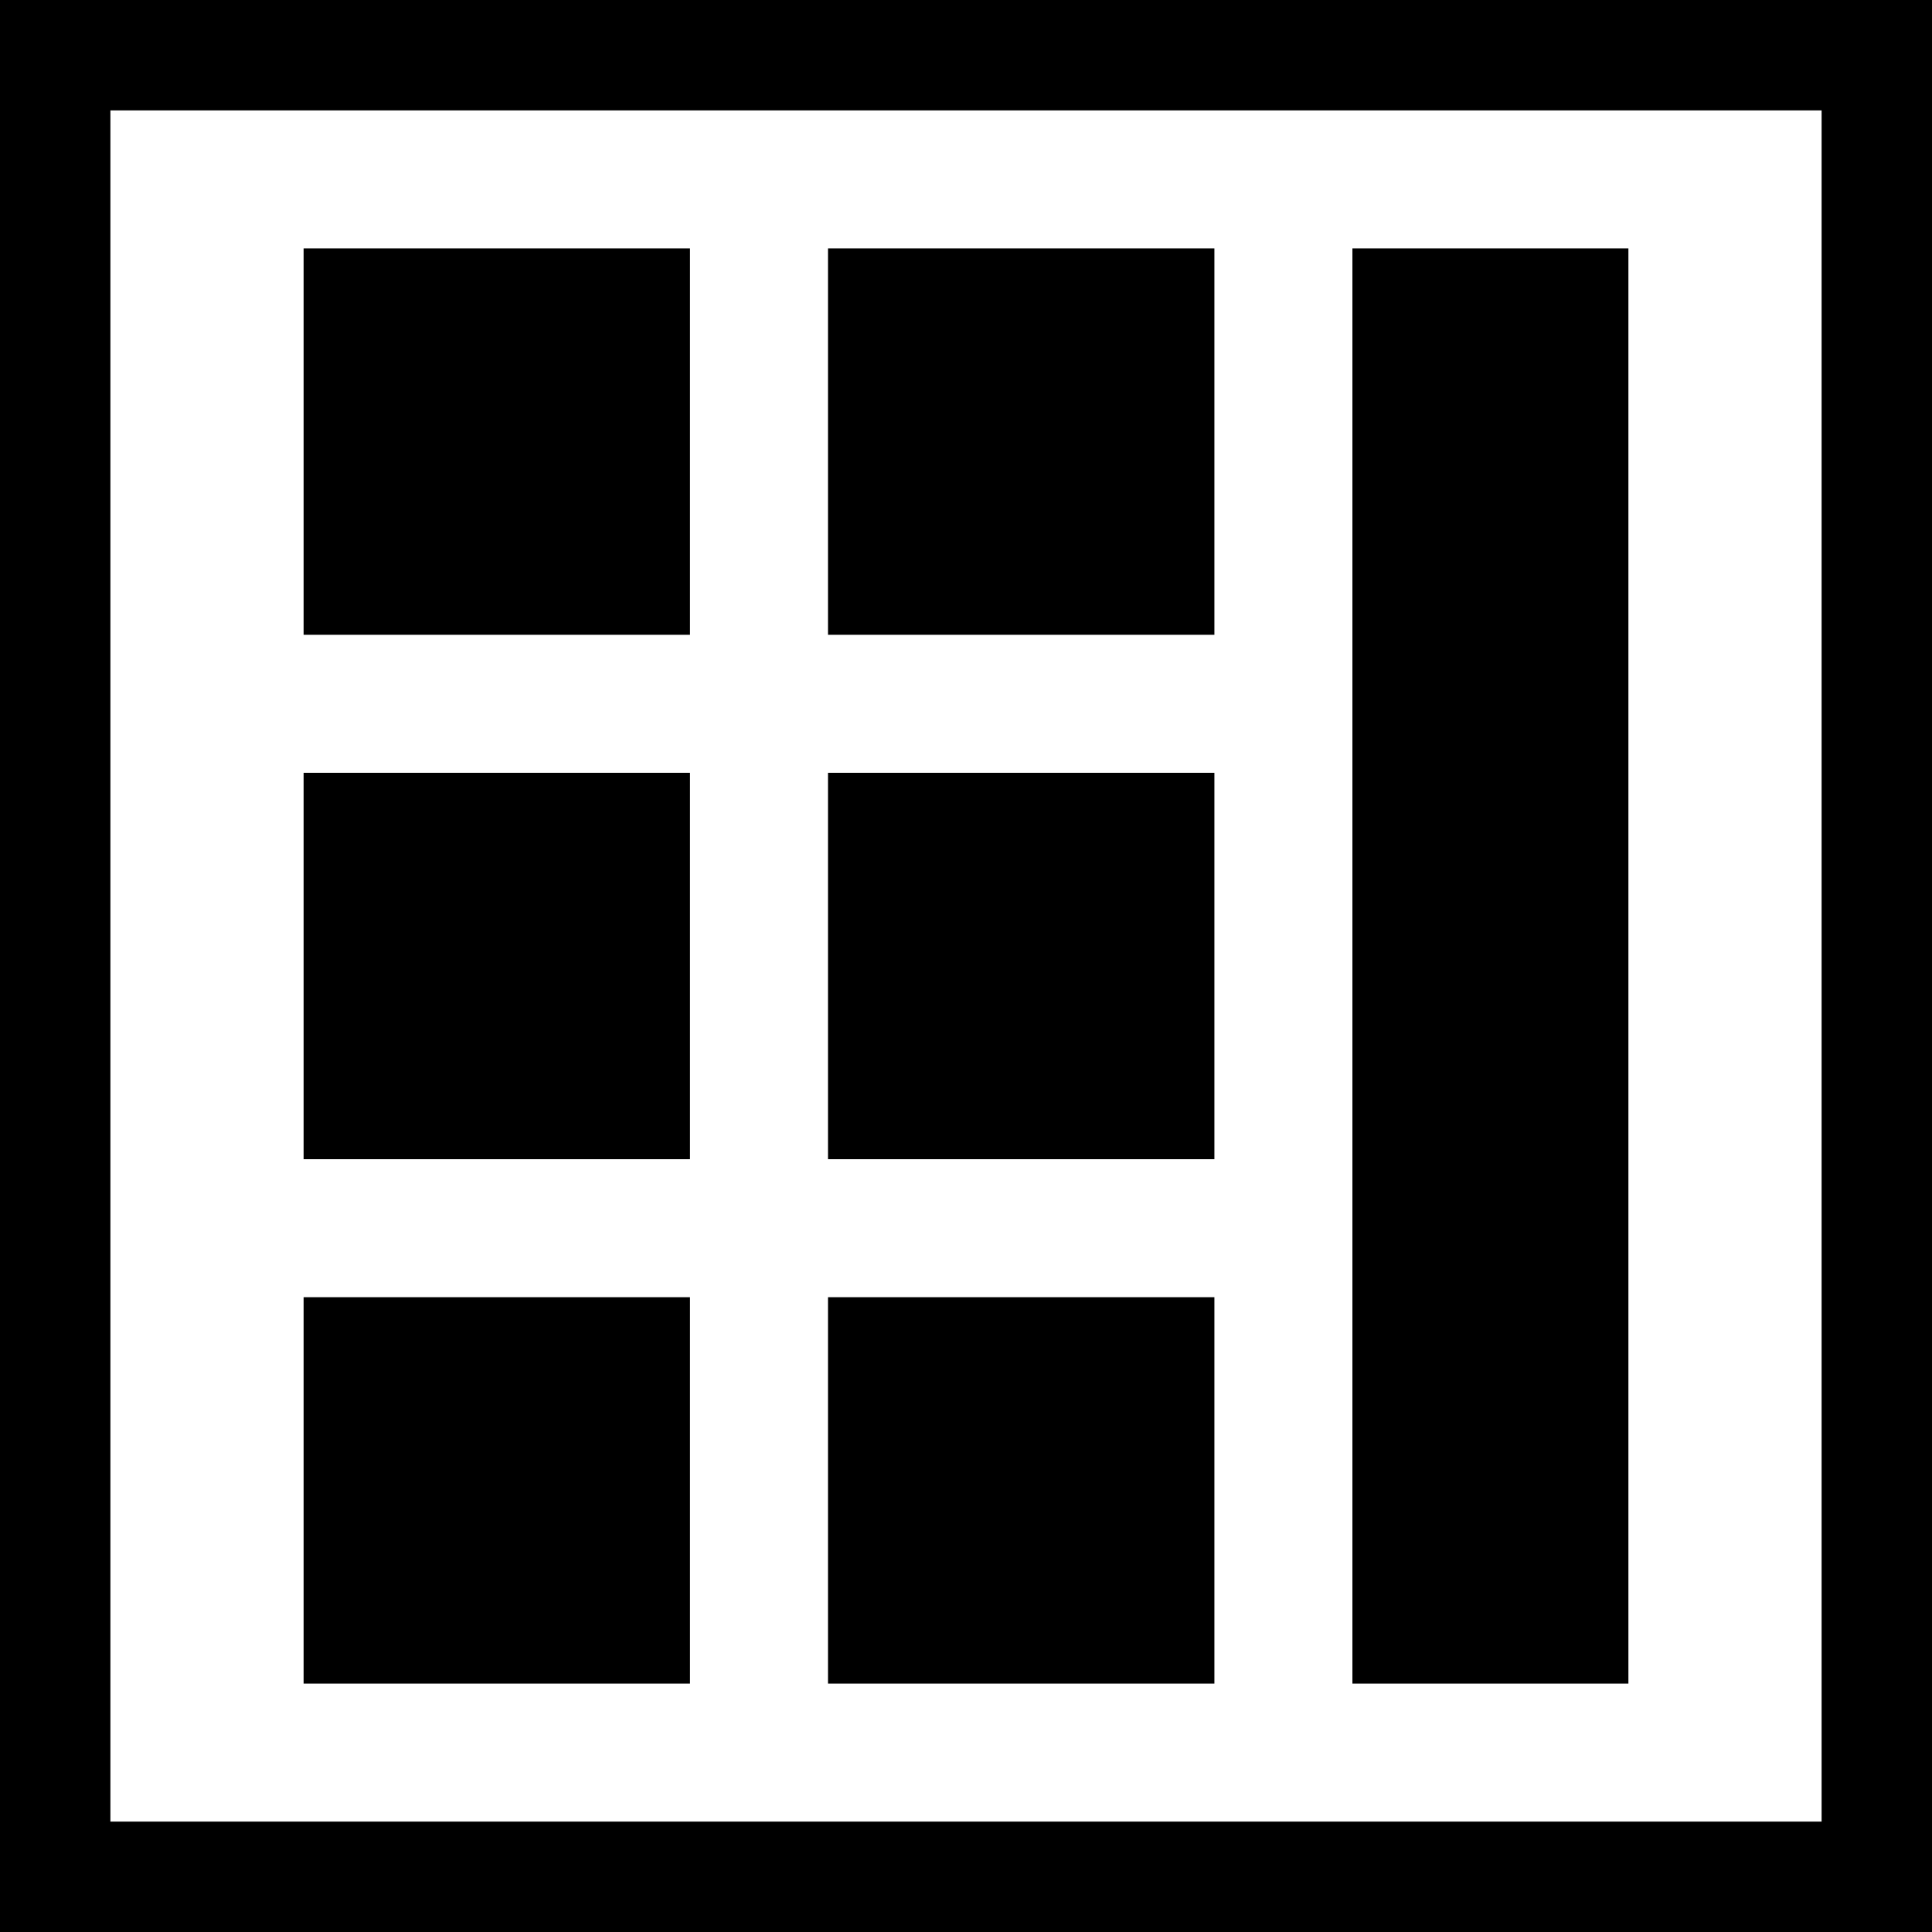
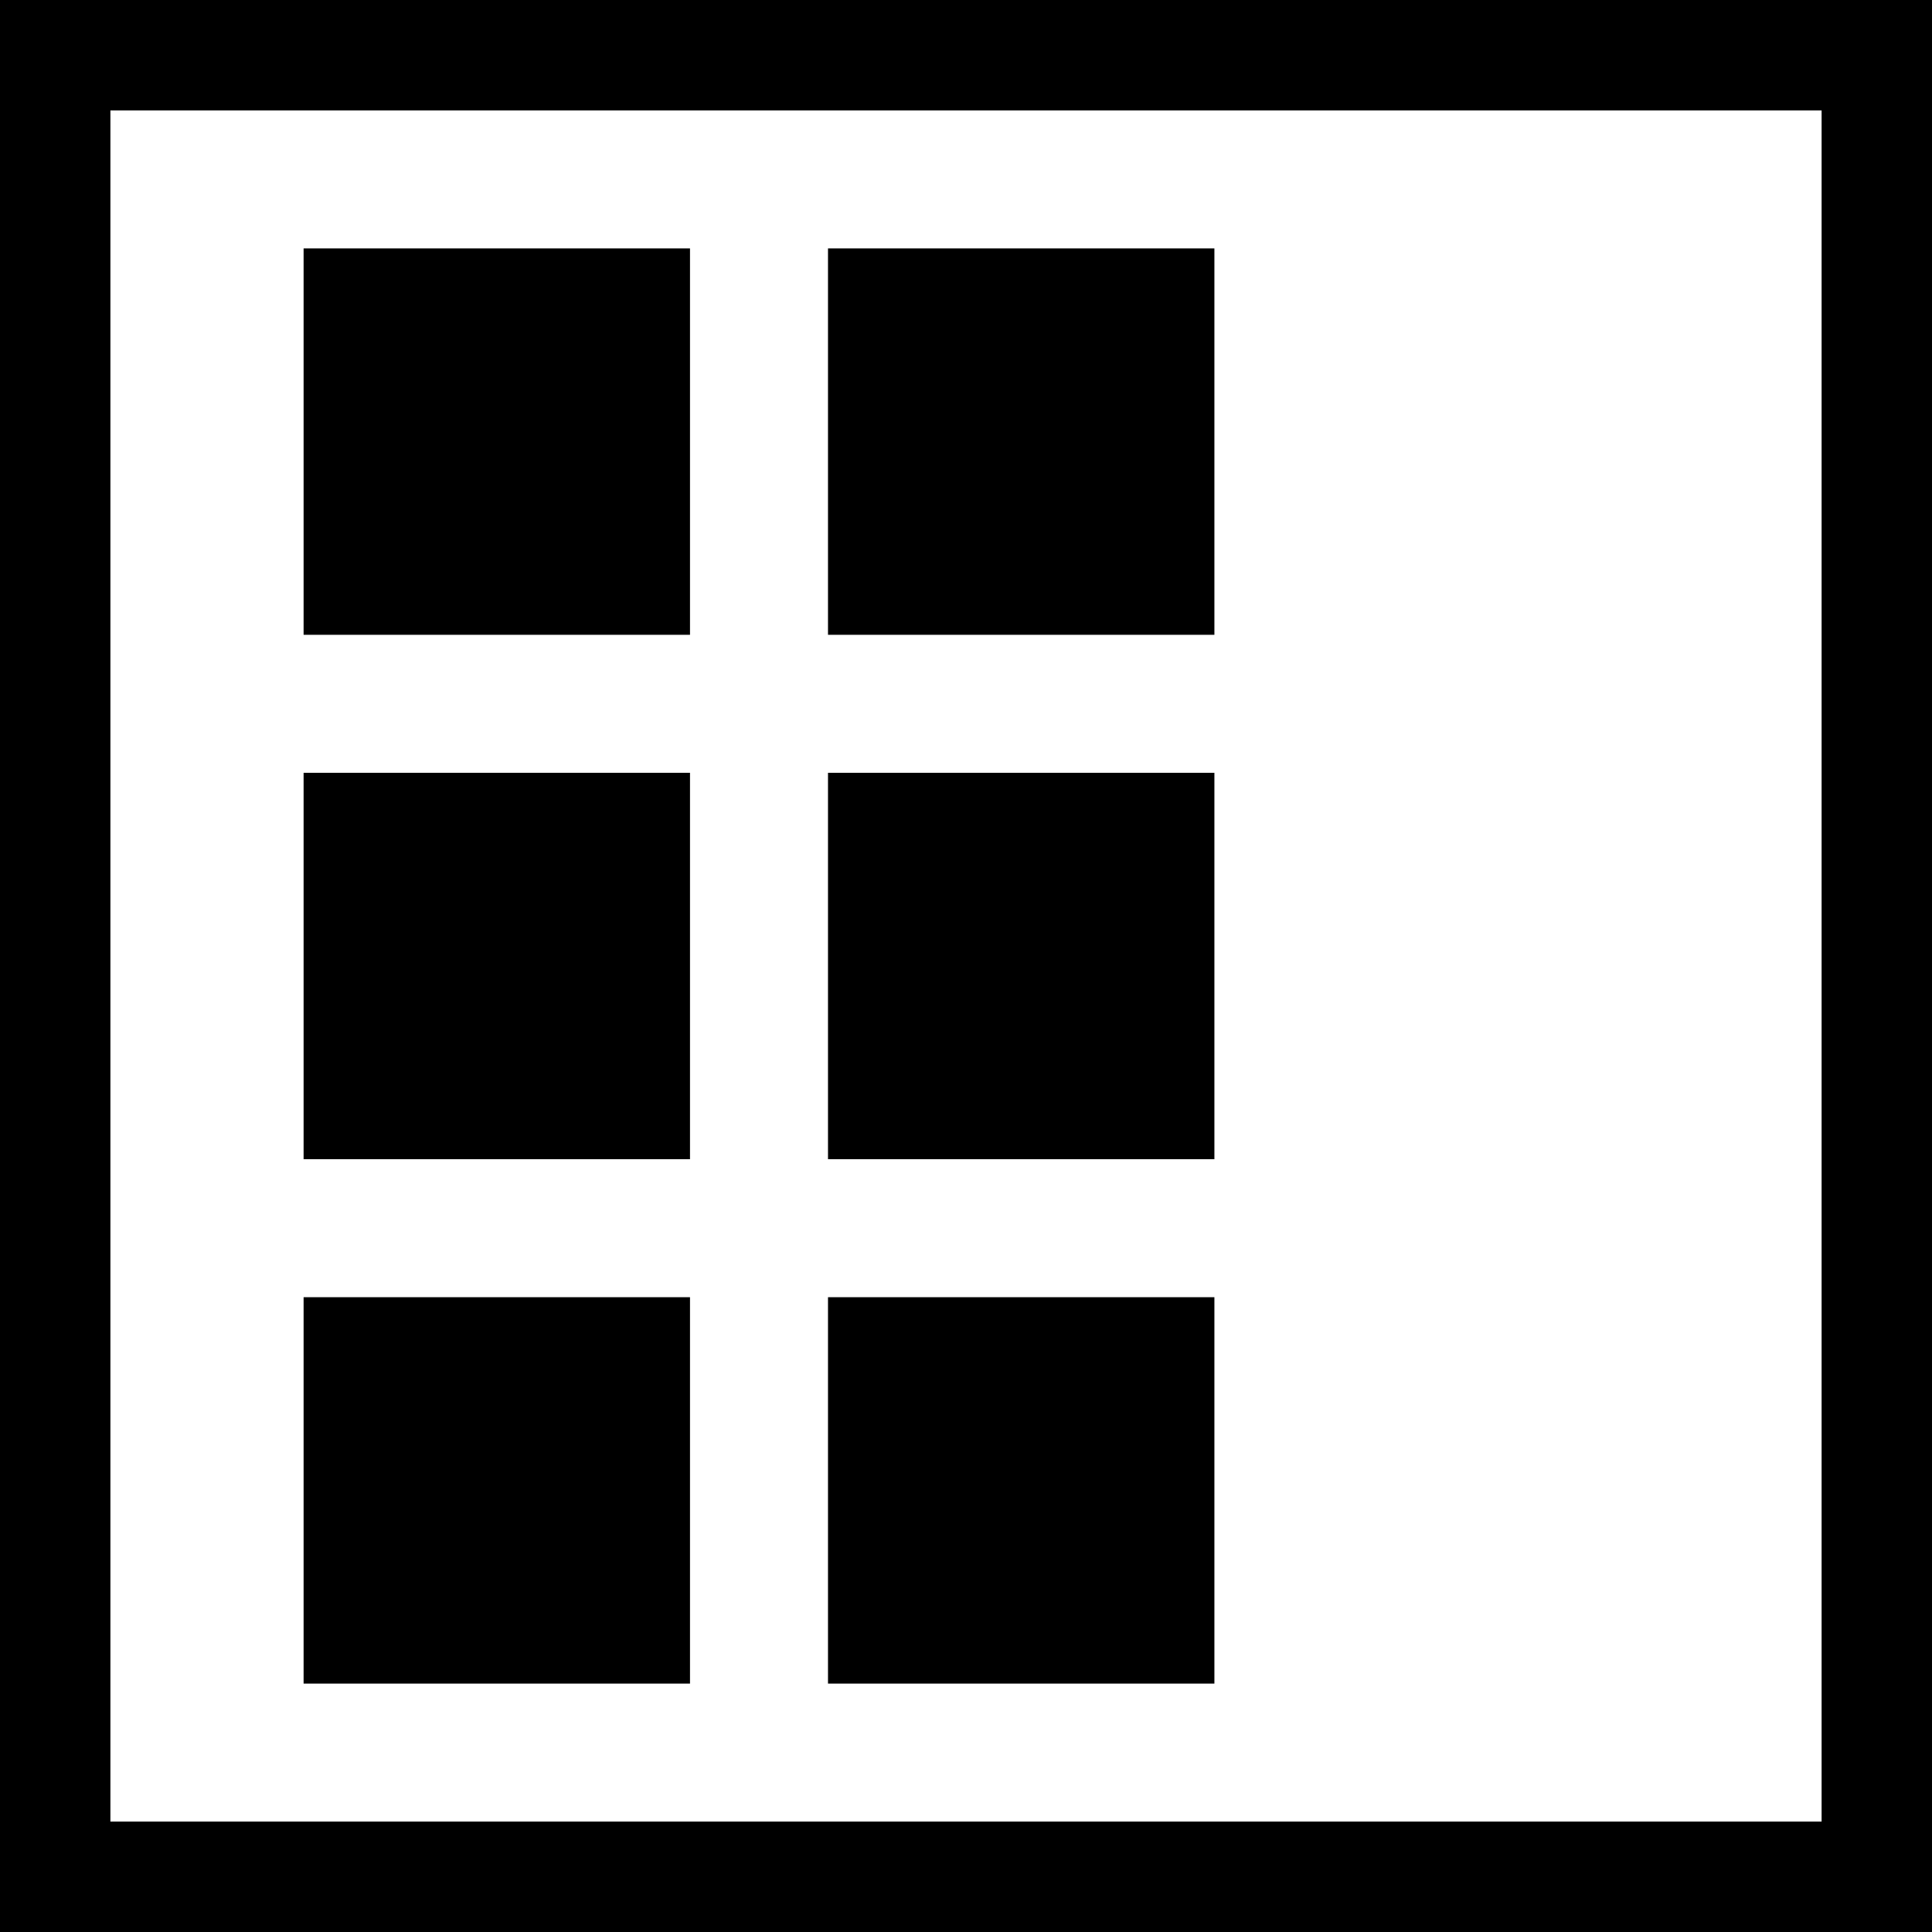
<svg xmlns="http://www.w3.org/2000/svg" fill="#000000" version="1.1" id="Capa_1" width="800px" height="800px" viewBox="0 0 35 35" xml:space="preserve">
  <g>
    <g>
      <path d="M0,0v35h35V0H0z M2,2h31v31H2V2z" />
-       <rect x="24.5" y="4.5" width="5" height="26" />
      <rect x="15" y="4.5" width="7" height="7" />
      <rect x="15" y="14" width="7" height="7" />
      <rect x="15" y="23.5" width="7" height="7" />
      <rect x="5.5" y="4.5" width="7" height="7" />
      <rect x="5.5" y="14" width="7" height="7" />
      <rect x="5.5" y="23.5" width="7" height="7" />
    </g>
  </g>
</svg>